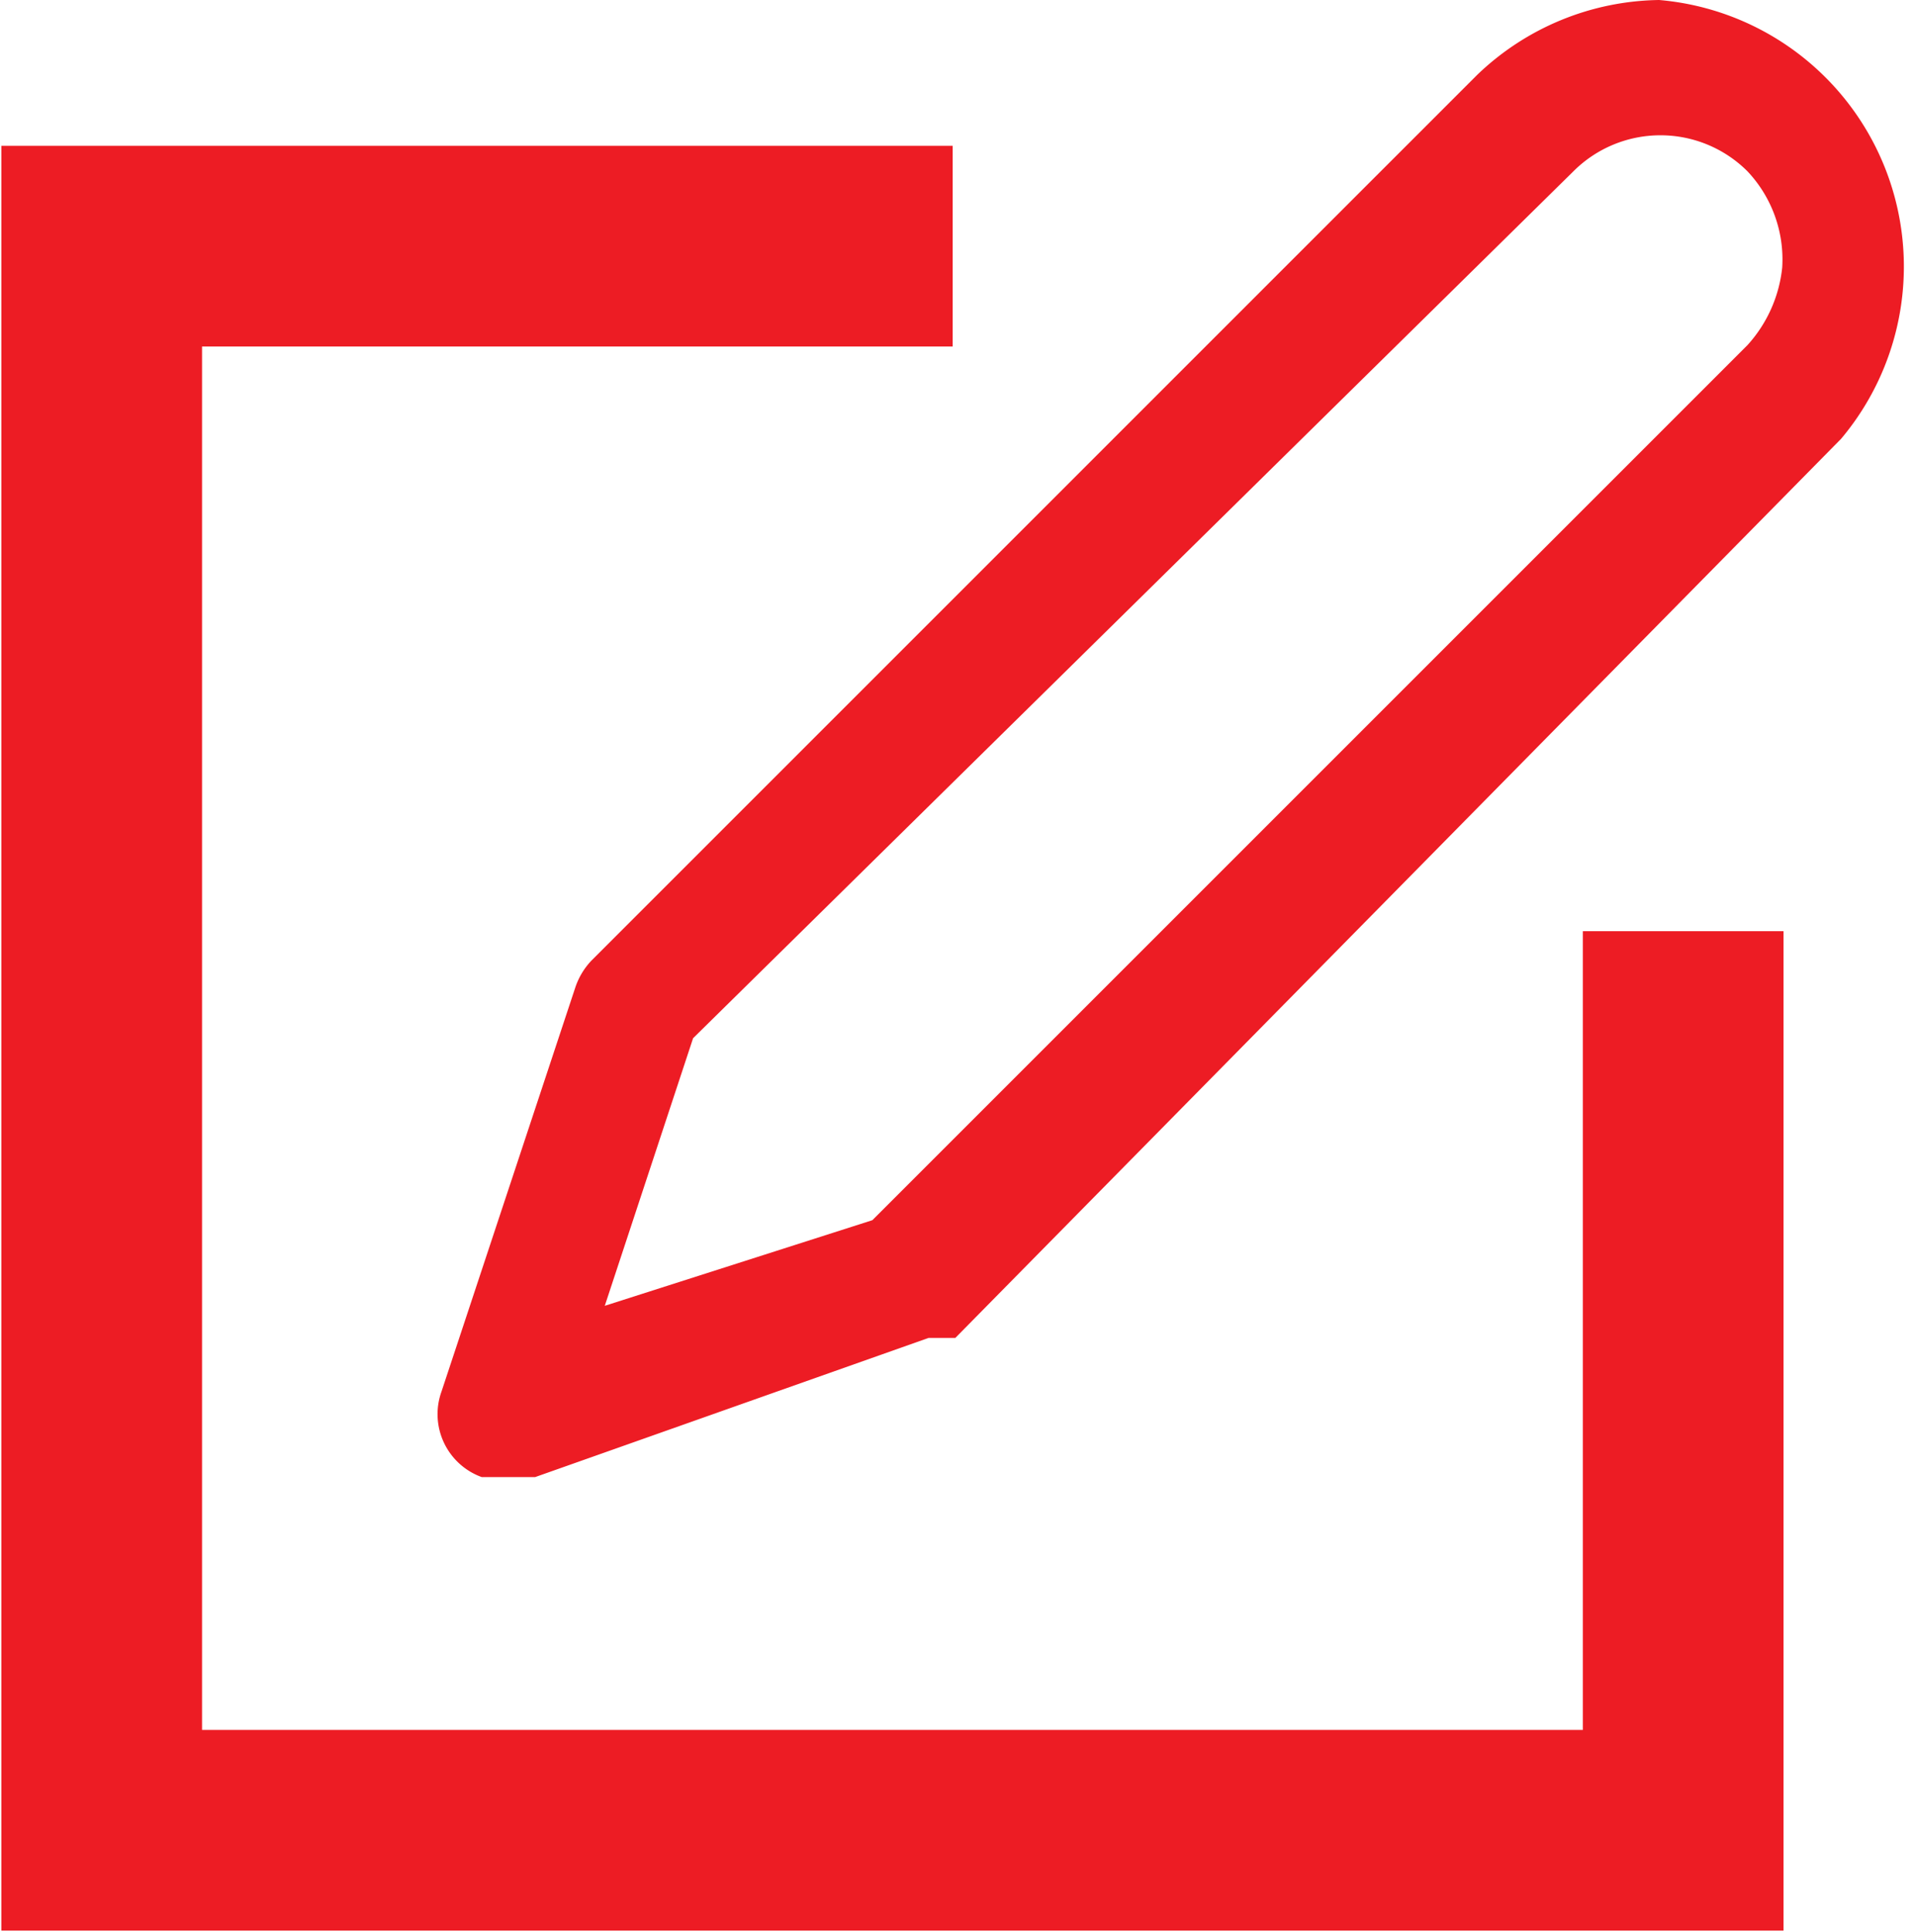
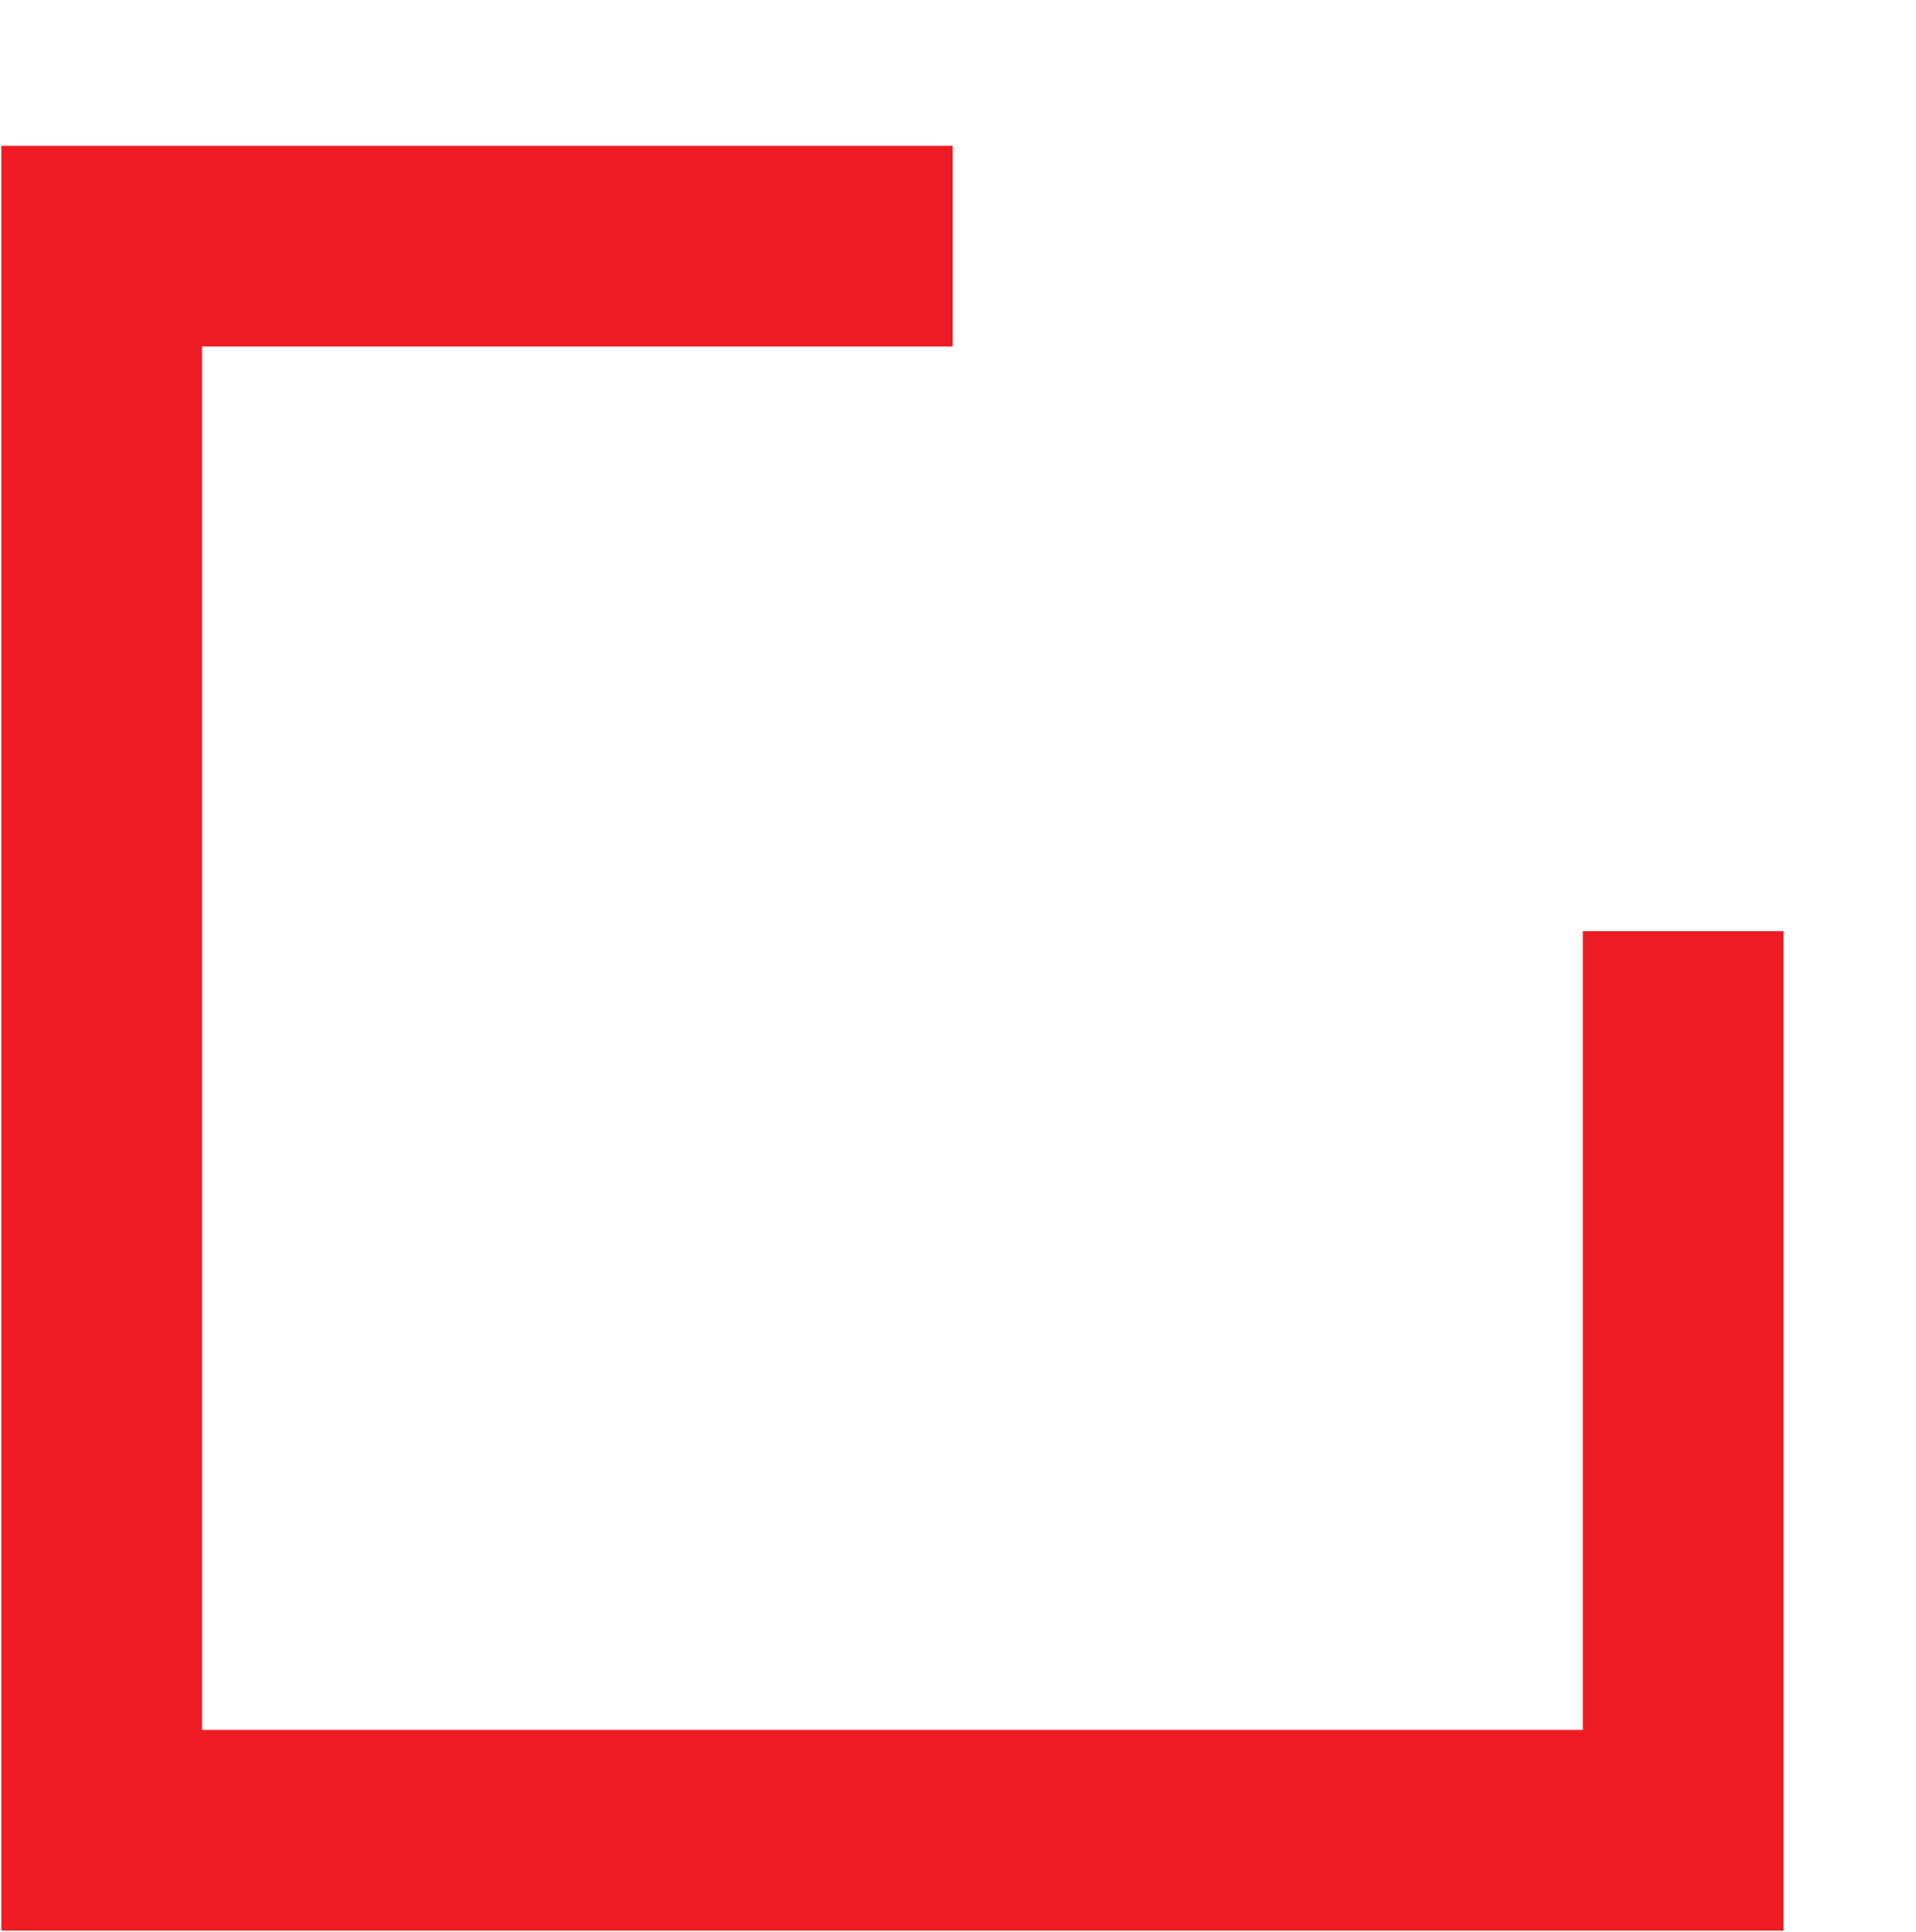
<svg xmlns="http://www.w3.org/2000/svg" viewBox="0 0 7.16 7.22">
  <defs>
    <style>.cls-1{fill:none;stroke:#ed1c24;stroke-miterlimit:10;stroke-width:0.75px;}.cls-2{fill:#ed1c24;}</style>
  </defs>
  <g id="Layer_2" data-name="Layer 2">
    <g id="Layer_1-2" data-name="Layer 1">
      <polyline class="cls-1" points="6.29 3.48 6.29 6.84 0.38 6.84 0.38 0.92 3.56 0.92" />
-       <path class="cls-2" d="M6.2,0a1,1,0,0,0-.68.28L2.21,3.59a.27.27,0,0,0-.06.1L1.65,5.2a.25.25,0,0,0,.15.32H2L3.47,5,3.57,5,6.88,1.64A1,1,0,0,0,6.2,0Zm.33,1.29L3.26,4.56l-1,.32.33-1L5.88.64a.46.46,0,0,1,.65,0A.48.48,0,0,1,6.66,1,.51.51,0,0,1,6.53,1.29Z" />
    </g>
  </g>
</svg>